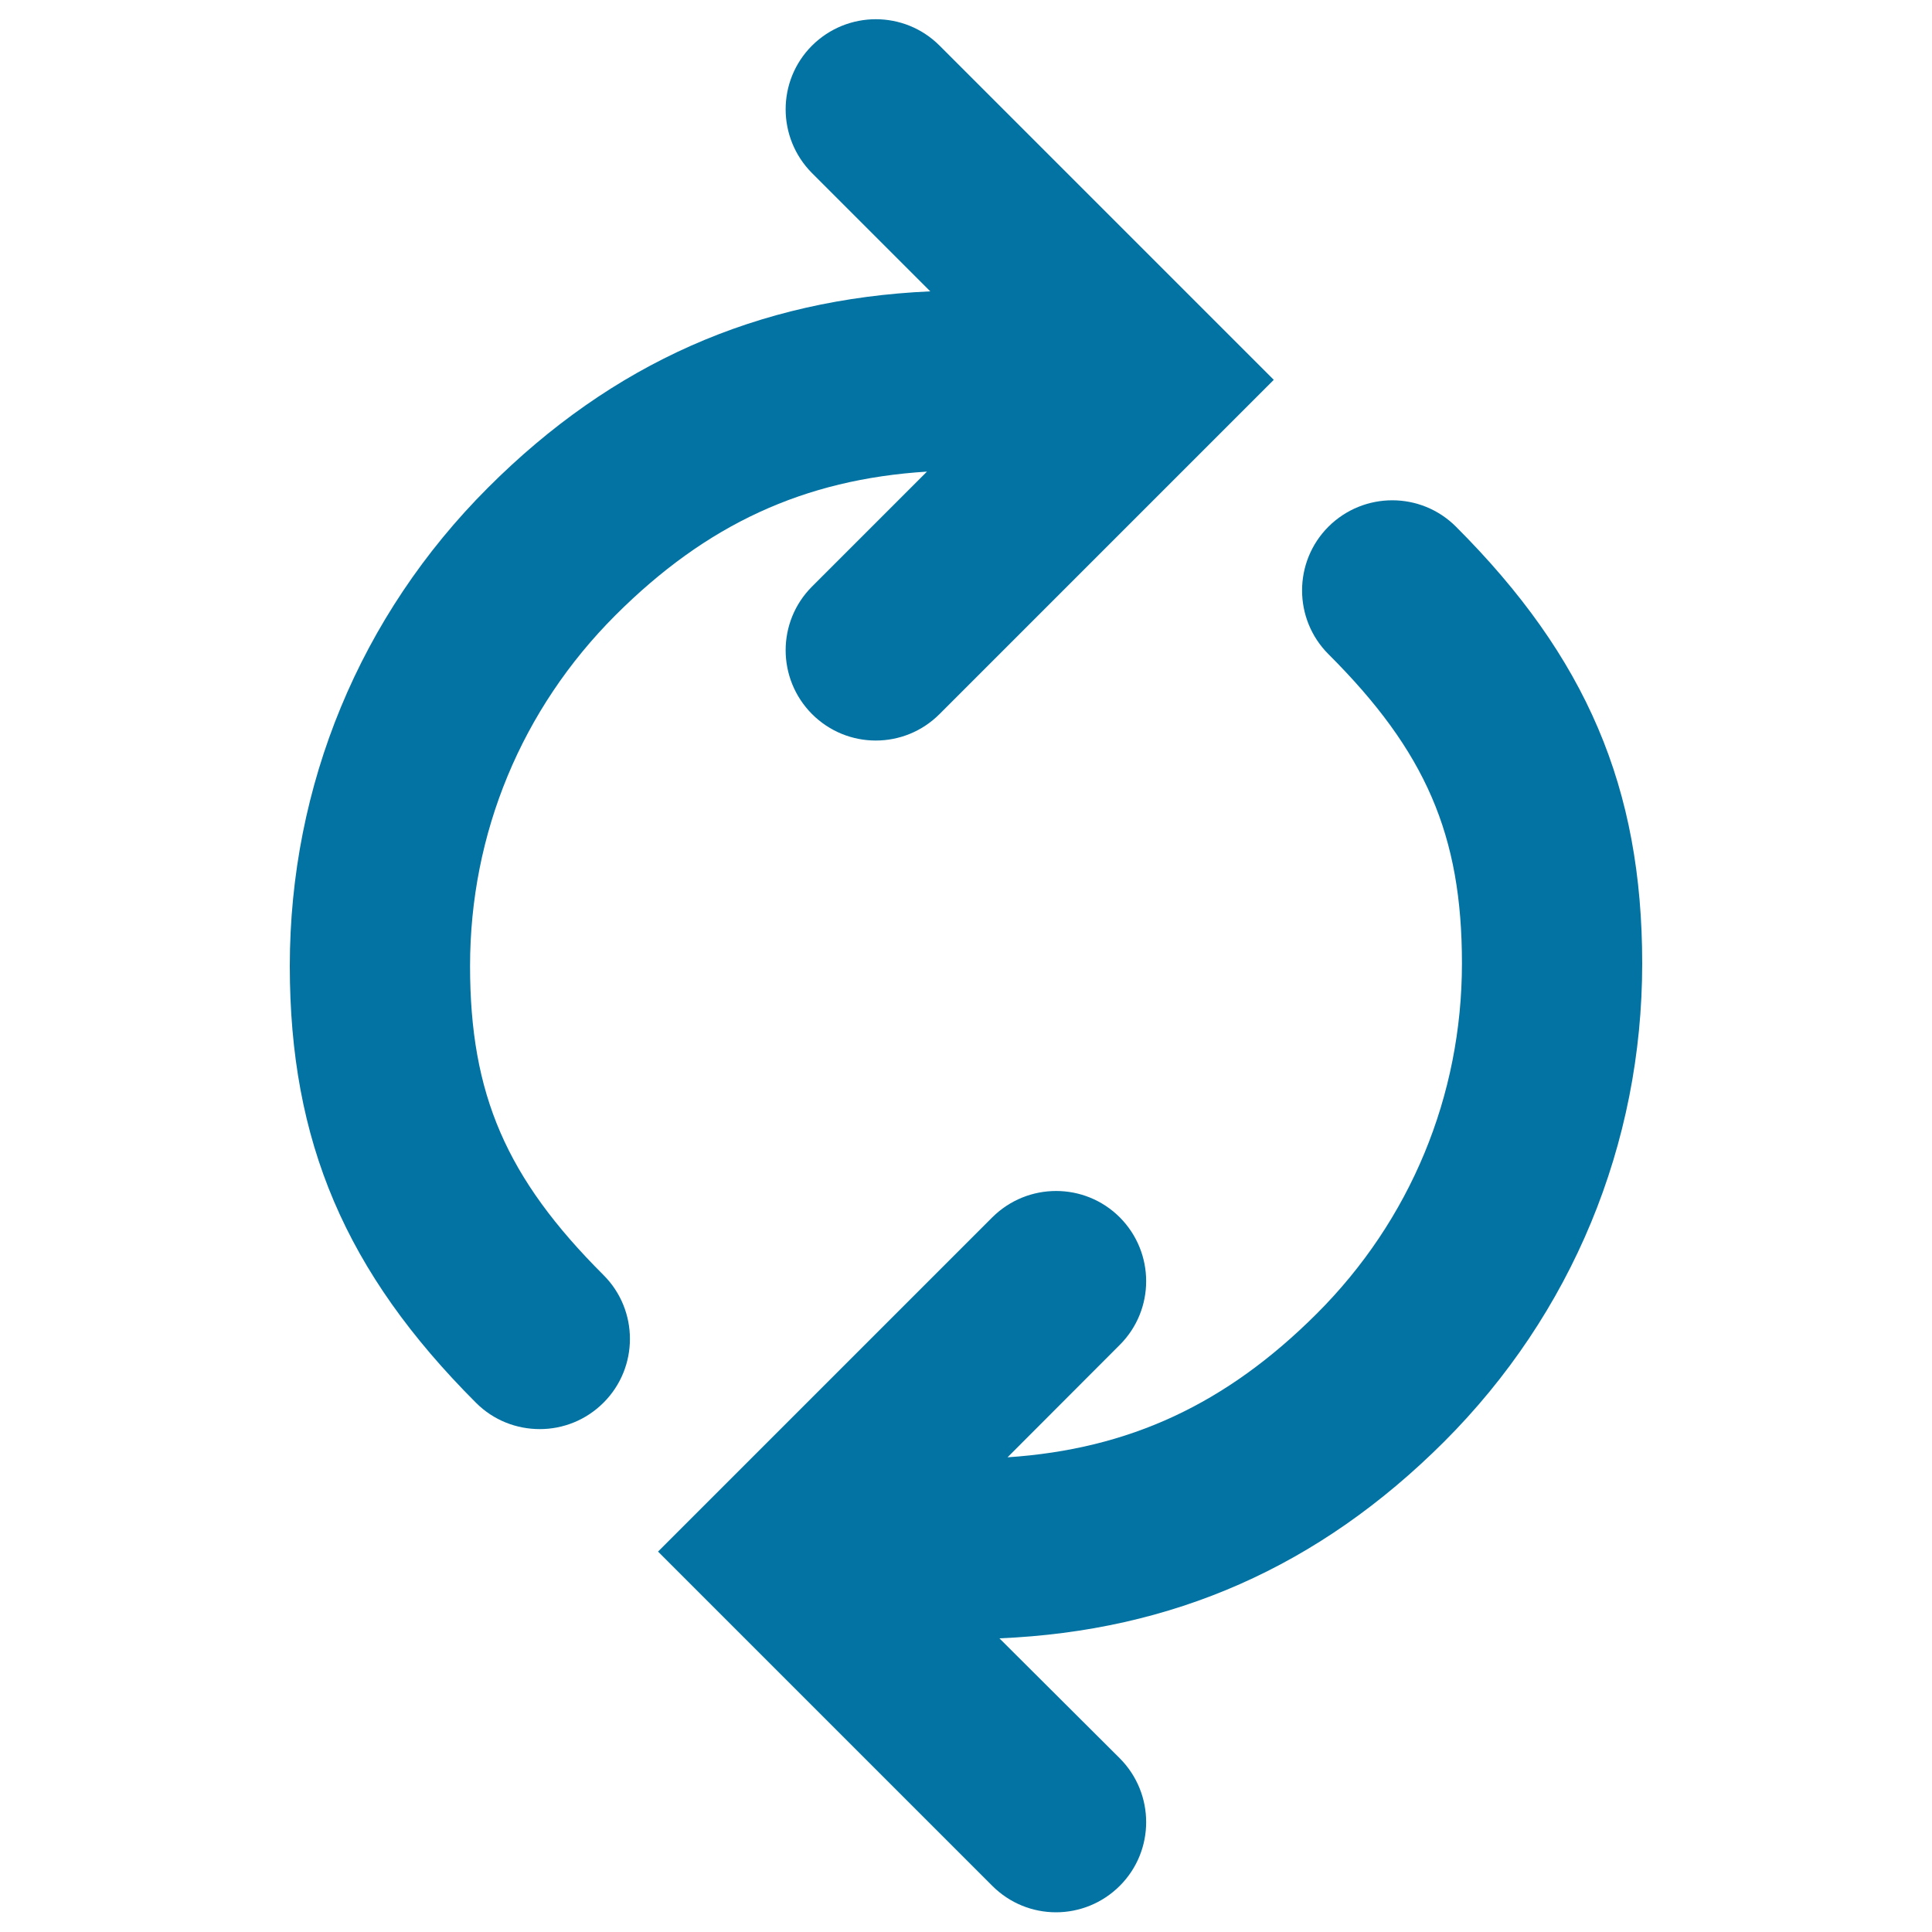
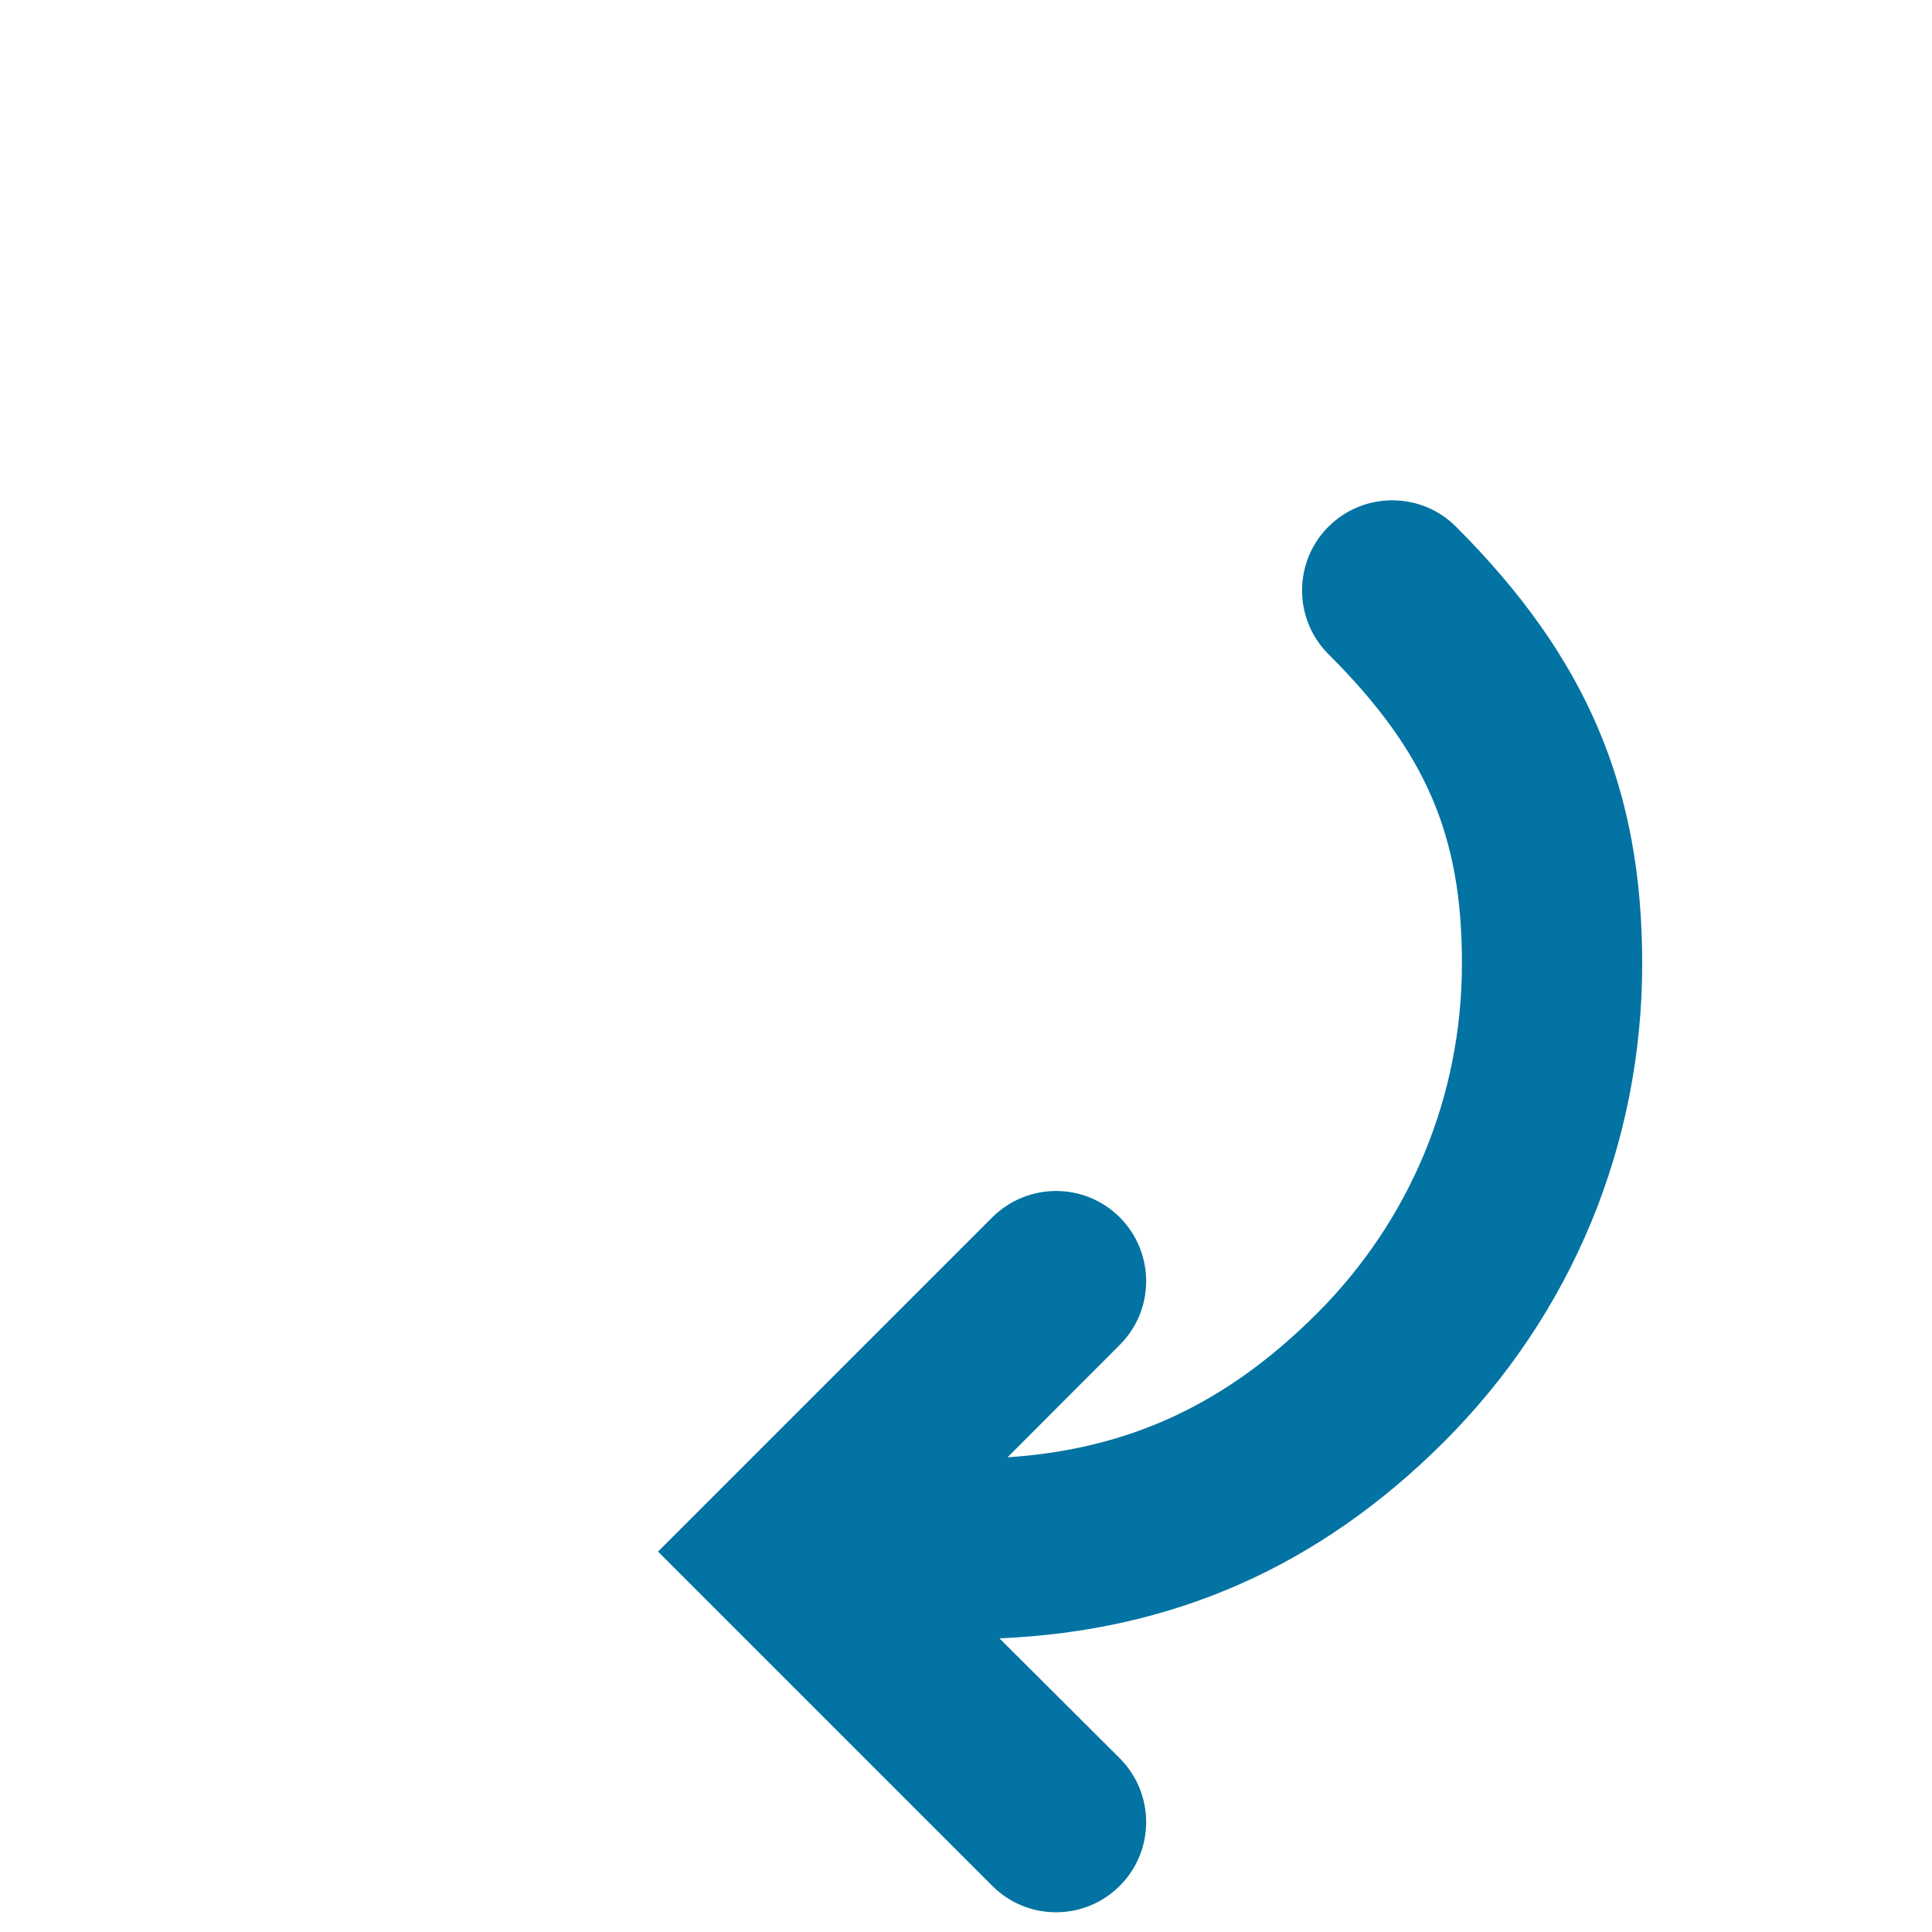
<svg xmlns="http://www.w3.org/2000/svg" viewBox="0 0 1000 1000" style="fill:#0273a2">
  <title>Arrow sync SVG icon</title>
  <g>
    <path d="M850,498.7c0-90.9-28.8-158.5-96.4-226.1c-18.2-18.2-47.7-18.2-66,0c-18.2,18.2-18.2,47.8,0,66c50.4,50.3,69.1,93.7,69.1,160c0,68.6-26.7,133-75.2,181.4c-46.9,46.8-97,70.1-160,74.3l58.1-58.2c18.2-18.2,18.2-47.7,0-66c-18.2-18.2-47.7-18.2-66,0l-173,173l173,173c9.1,9.1,21,13.7,33,13.7c11.9,0,23.9-4.6,33-13.7c18.2-18.2,18.2-47.7,0-66L517.3,848c89.7-3.8,165.3-37,230.2-101.8C813.6,680.1,850,592.3,850,498.7L850,498.7z" />
-     <path d="M243.3,500c0-68.6,26.7-133,75.2-181.5c47.1-47.1,97.6-70.4,161.3-74.4l-59.5,59.5c-18.2,18.2-18.2,47.7,0,66c9.1,9.1,21,13.7,33,13.7s23.9-4.6,33-13.7l173-173l-173-173c-18.2-18.2-47.7-18.2-66,0c-18.2,18.2-18.2,47.7,0,66l61.2,61.2c-89.3,4-164.5,37.1-229,101.7C186.4,318.6,150,406.5,150,500c0,90.9,28.8,158.5,96.4,226.1c9.1,9.1,21,13.6,33,13.6s23.9-4.6,33-13.7c18.2-18.2,18.2-47.8,0-66C262,609.7,243.3,566.4,243.3,500L243.3,500z" />
  </g>
</svg>